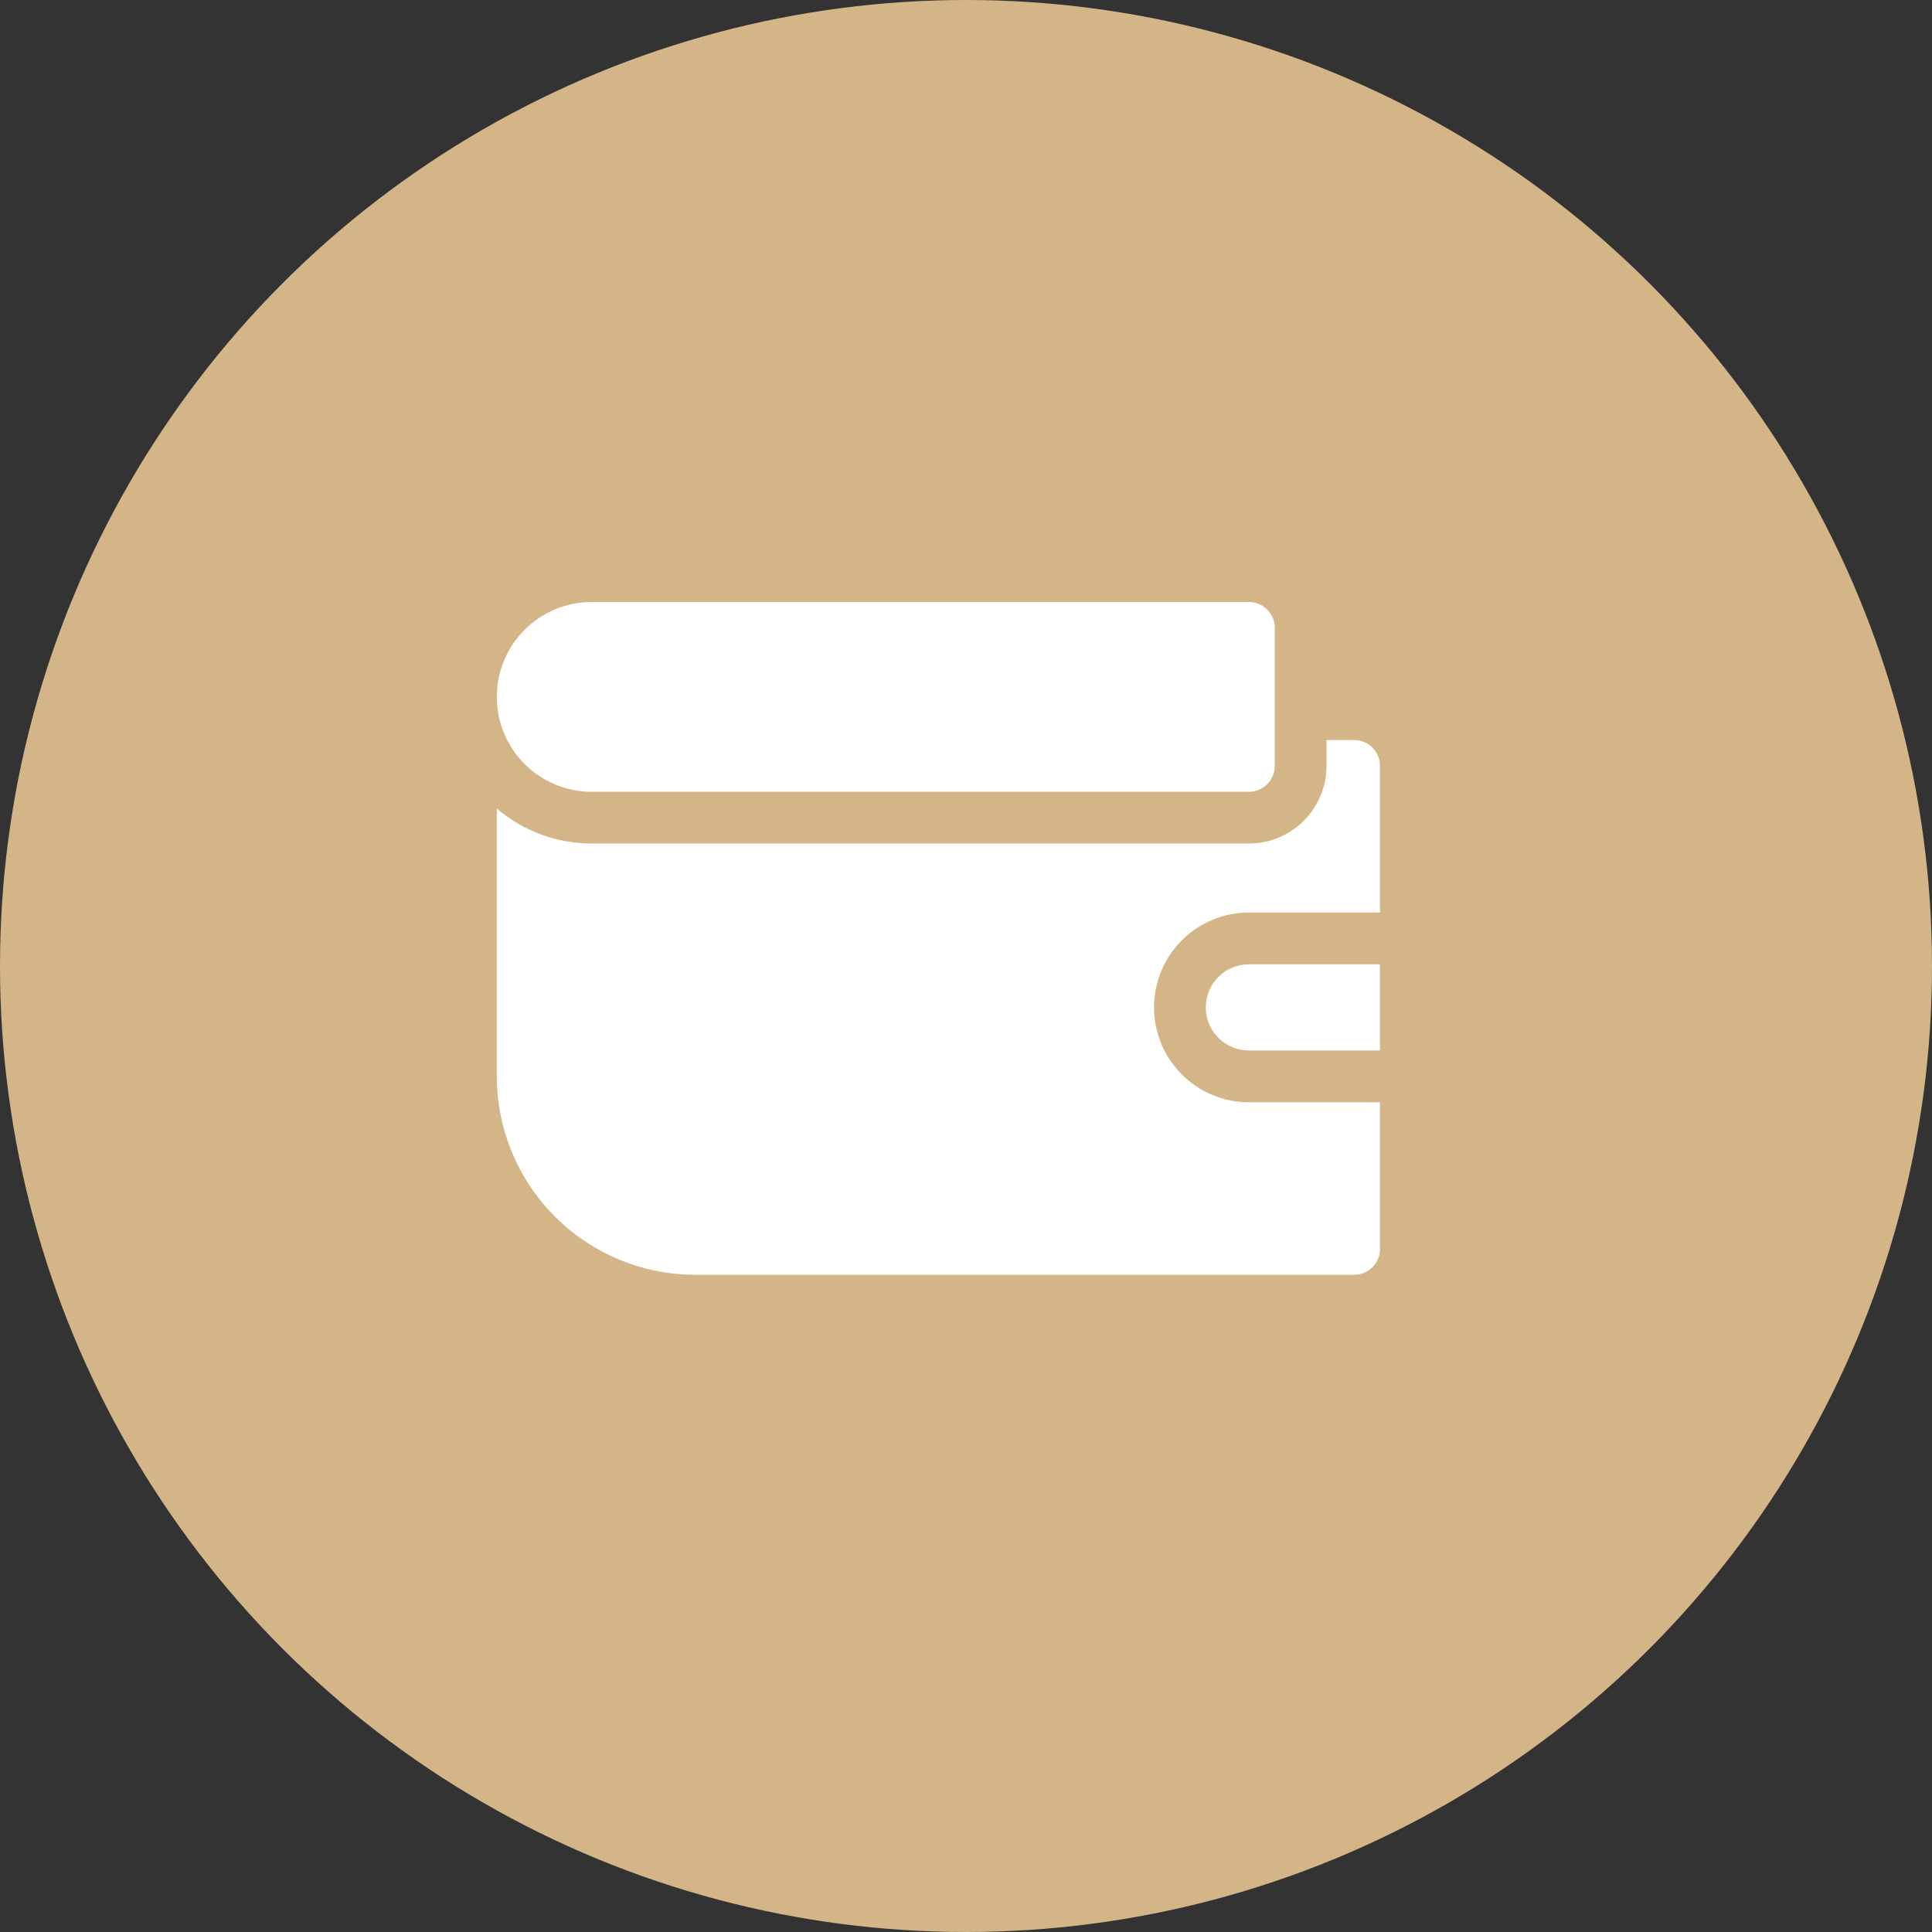
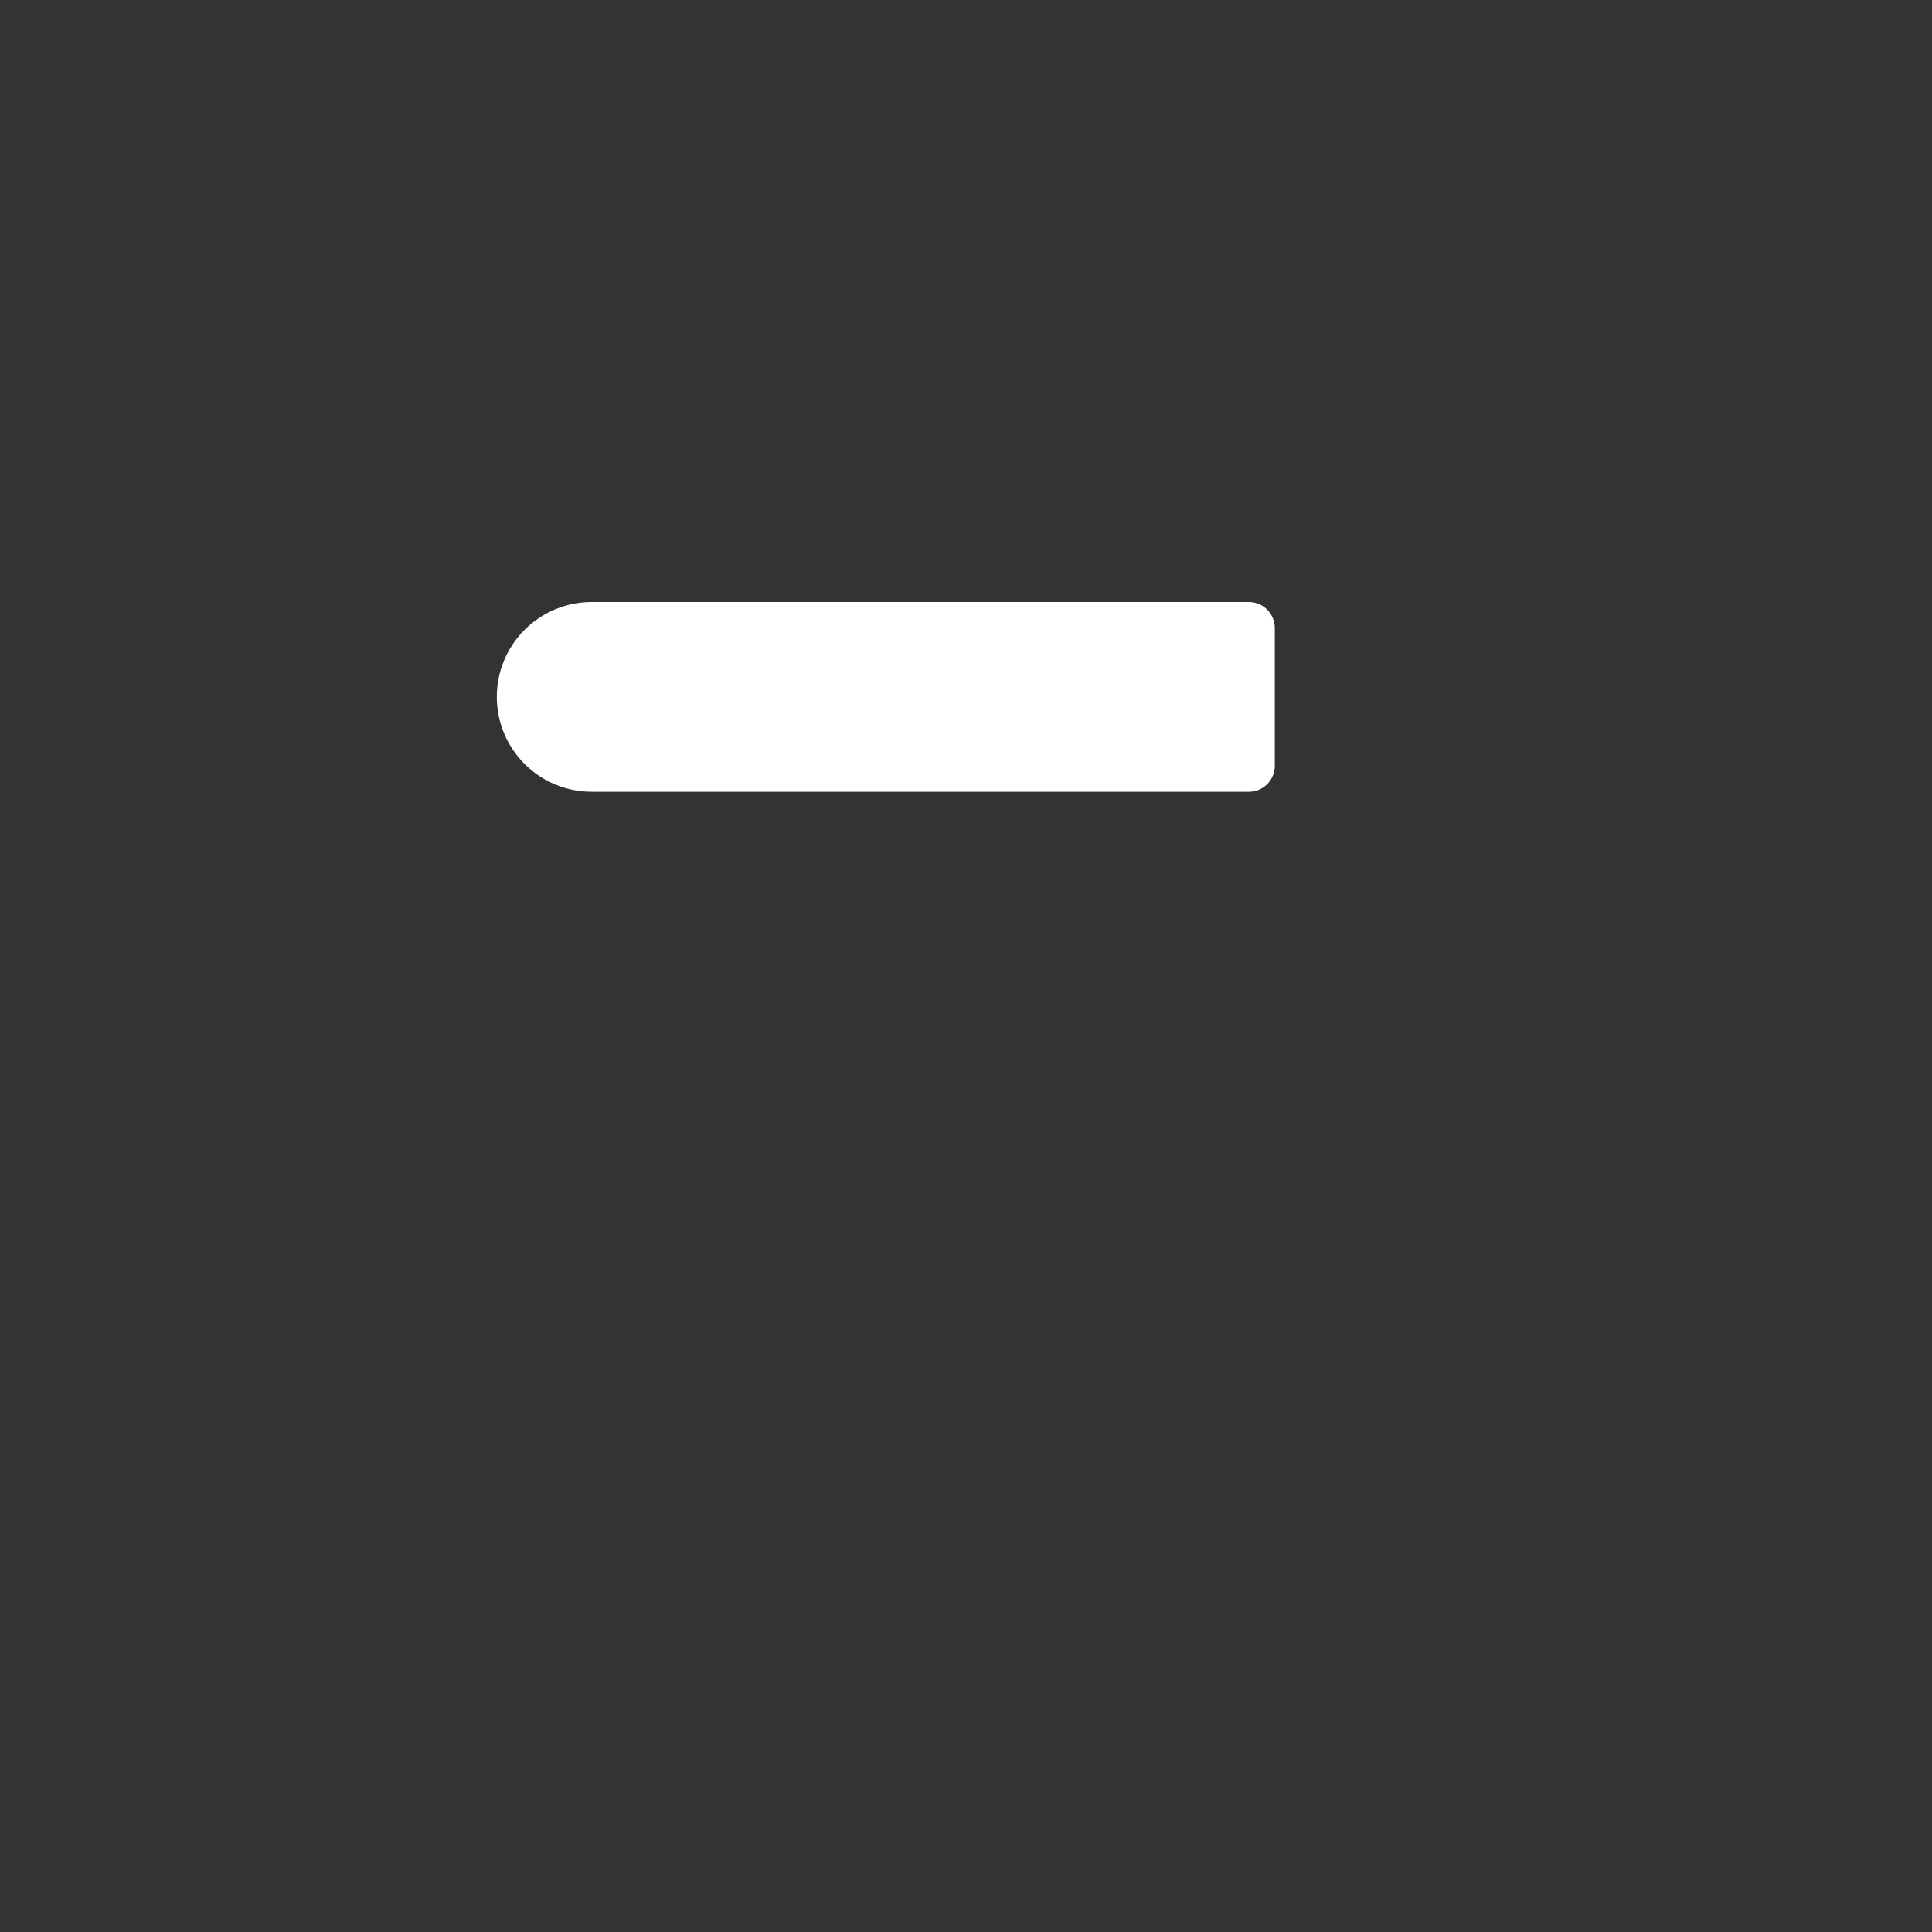
<svg xmlns="http://www.w3.org/2000/svg" width="35" height="35" viewBox="0 0 35 35" fill="none">
  <rect x="0" y="0" width="35" height="35" fill="#333333" stroke="none" />
-   <circle cx="17.5" cy="17.5" r="17.5" fill="#D4B587" />
  <path d="M10.719 14.344H22.625C22.749 14.344 22.869 14.294 22.956 14.207C23.044 14.118 23.094 13.999 23.094 13.875V11.375C23.094 11.251 23.044 11.132 22.956 11.043C22.869 10.956 22.749 10.906 22.625 10.906H10.719C10.263 10.906 9.826 11.087 9.503 11.41C9.181 11.732 9 12.169 9 12.625C9 13.081 9.181 13.518 9.503 13.84C9.826 14.163 10.263 14.344 10.719 14.344Z" fill="white" />
-   <path d="M21.844 18.25C21.844 18.457 21.926 18.656 22.073 18.802C22.219 18.949 22.418 19.031 22.625 19.031H25V17.469H22.625C22.418 17.469 22.219 17.551 22.073 17.698C21.926 17.844 21.844 18.043 21.844 18.25Z" fill="white" />
-   <path d="M24.531 13.406H24.031V13.875C24.031 14.248 23.883 14.605 23.619 14.869C23.355 15.133 22.998 15.281 22.625 15.281H10.719C10.089 15.282 9.479 15.057 9 14.648V19.5C9.001 20.453 9.38 21.366 10.054 22.04C10.727 22.714 11.641 23.093 12.594 23.094H24.531C24.656 23.094 24.775 23.044 24.863 22.956C24.951 22.869 25 22.749 25 22.625V19.969H22.625C22.169 19.969 21.732 19.788 21.41 19.465C21.087 19.143 20.906 18.706 20.906 18.25C20.906 17.794 21.087 17.357 21.41 17.035C21.732 16.712 22.169 16.531 22.625 16.531H25V13.875C25 13.751 24.951 13.632 24.863 13.543C24.775 13.456 24.656 13.406 24.531 13.406Z" fill="white" />
</svg>